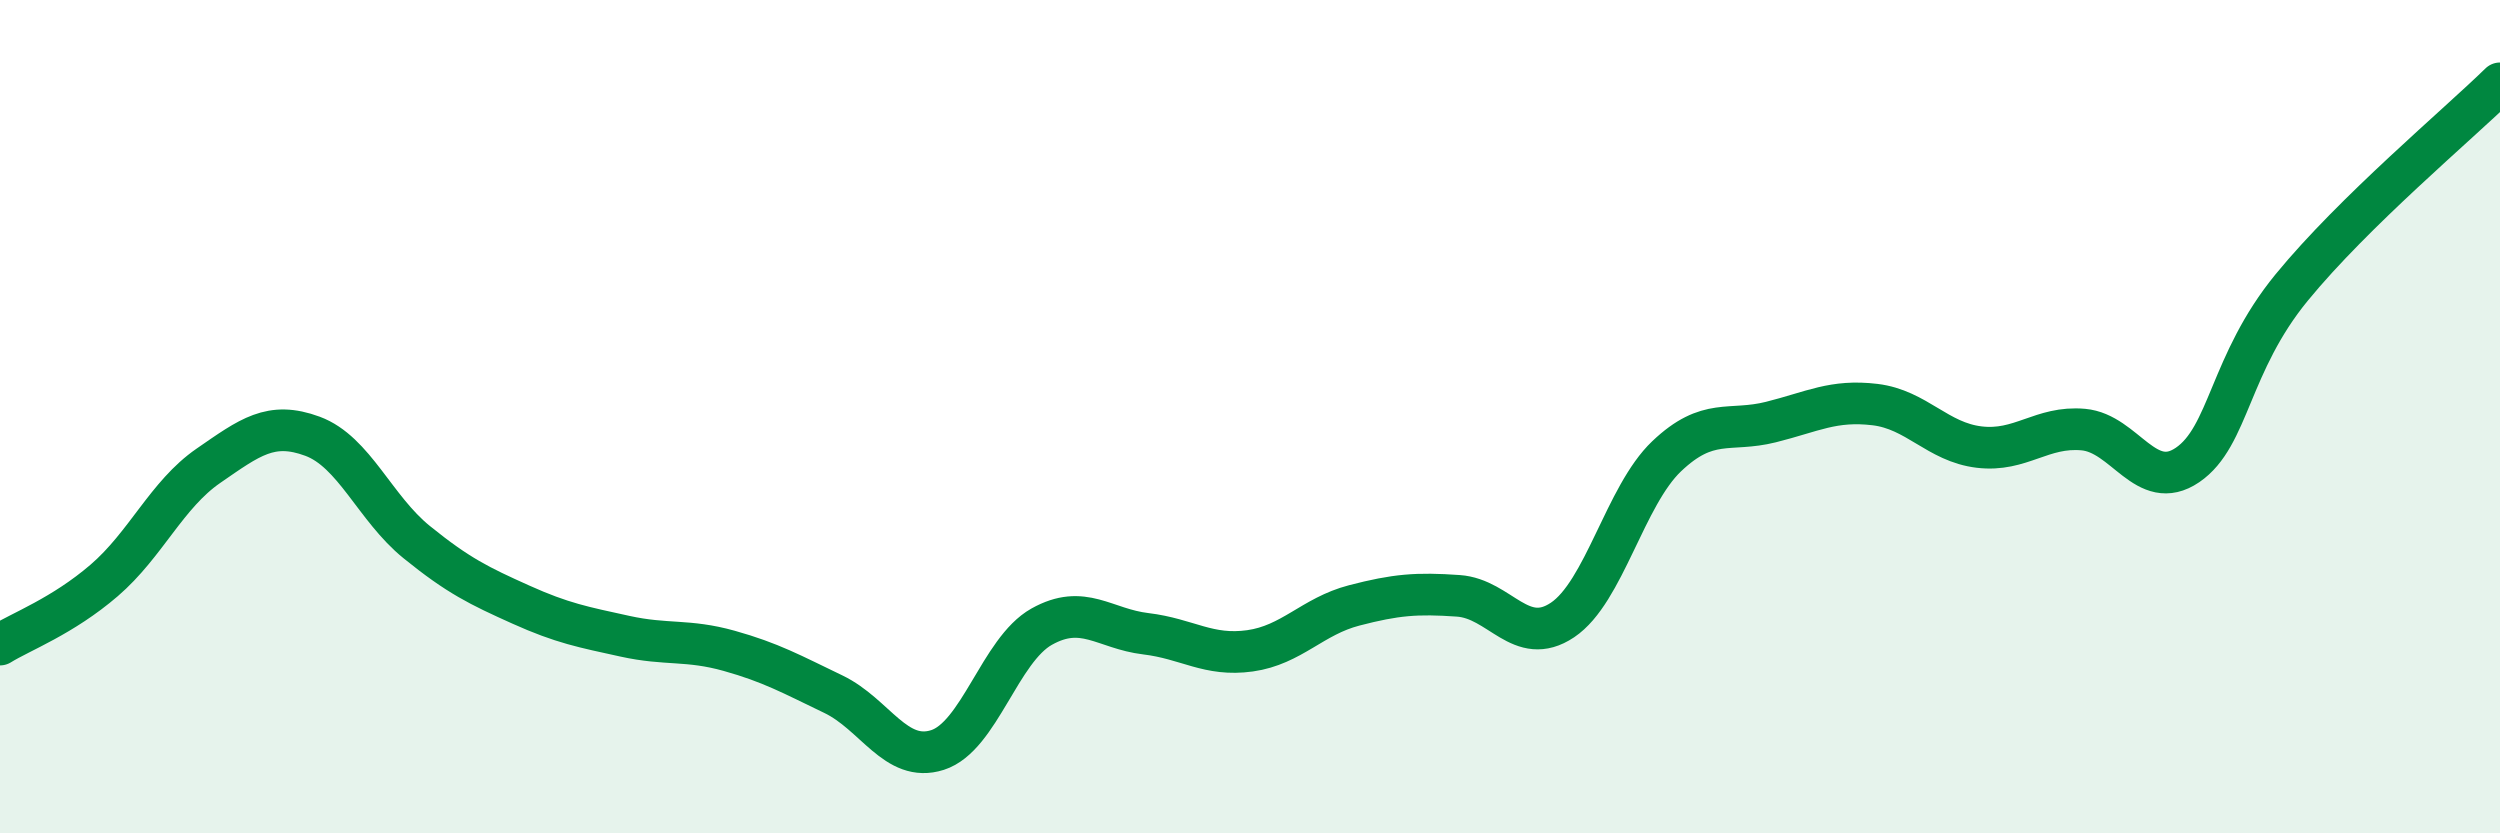
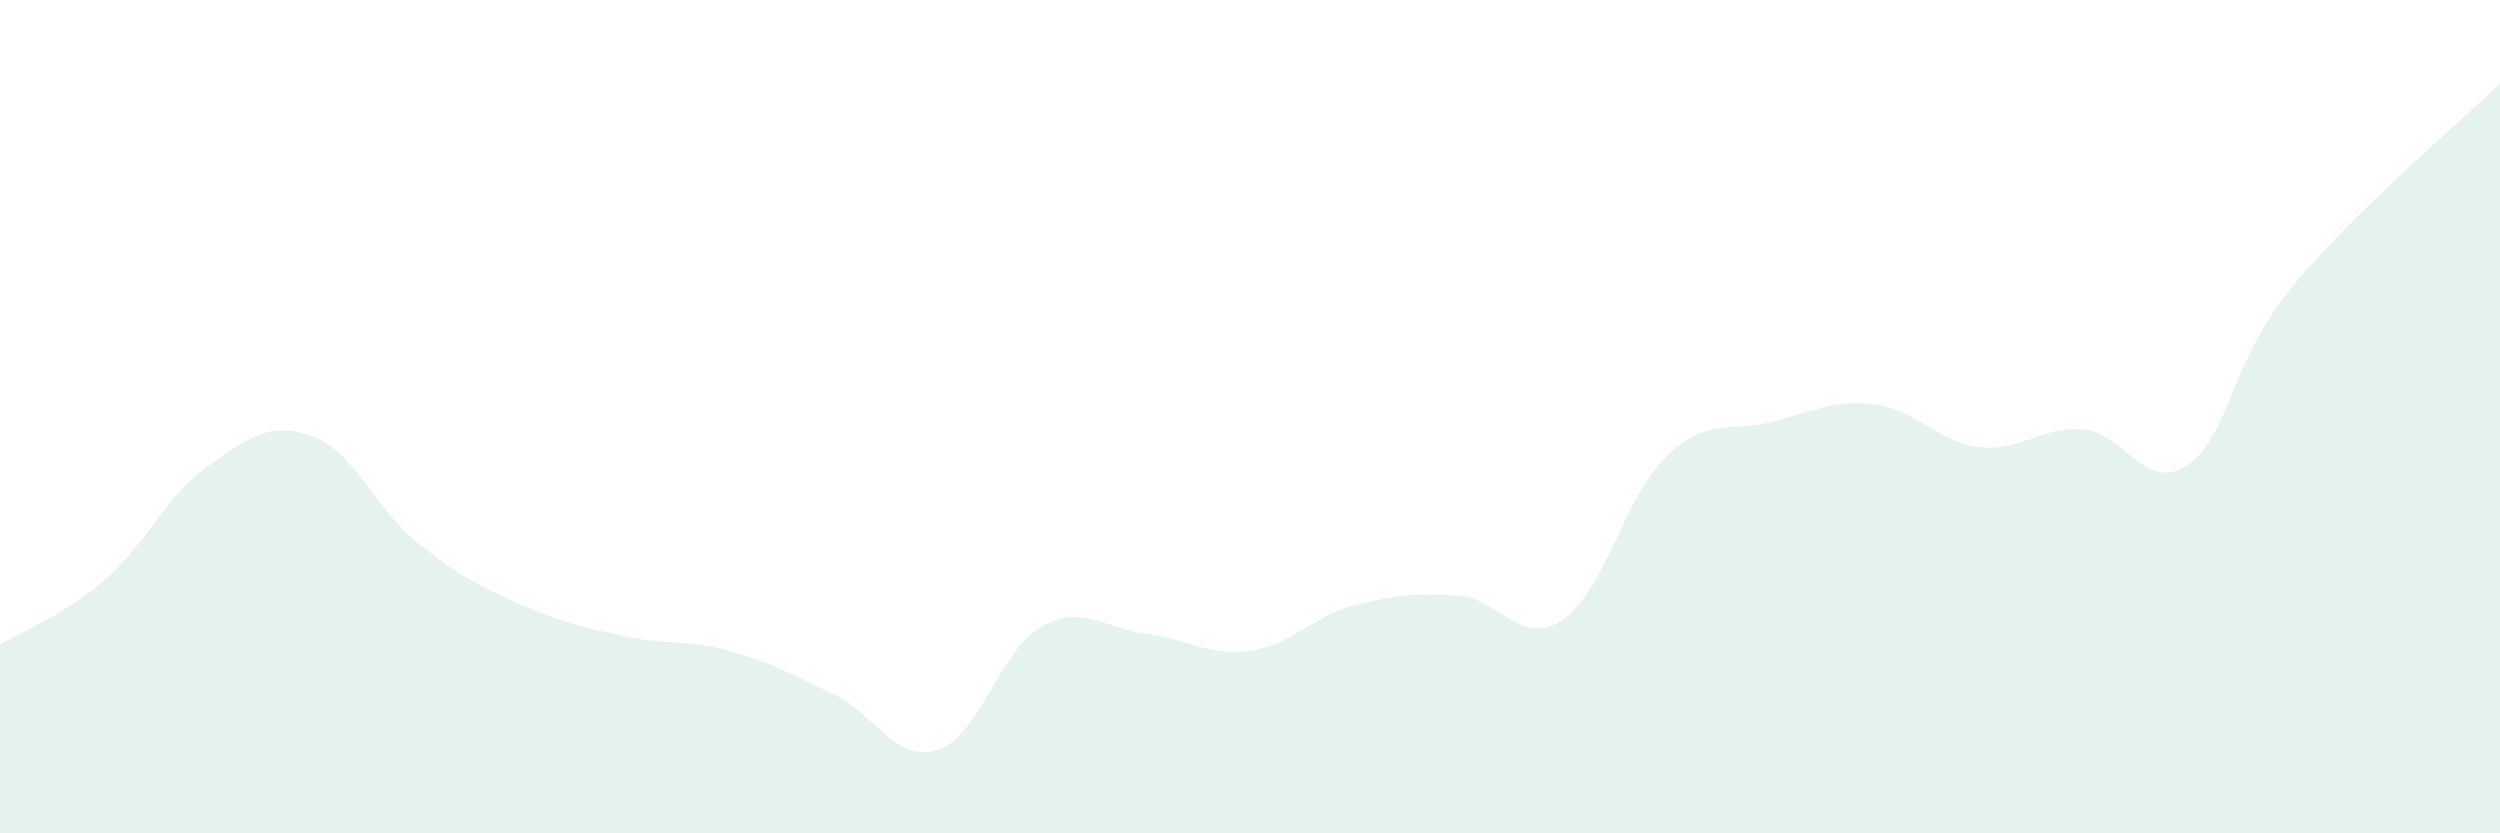
<svg xmlns="http://www.w3.org/2000/svg" width="60" height="20" viewBox="0 0 60 20">
  <path d="M 0,15.47 C 0.5,15.16 1.5,14.79 2.5,13.93 C 3.5,13.07 4,11.87 5,11.18 C 6,10.49 6.5,10.1 7.5,10.47 C 8.5,10.84 9,12.2 10,13.01 C 11,13.82 11.5,14.06 12.5,14.51 C 13.5,14.96 14,15.05 15,15.27 C 16,15.49 16.5,15.34 17.5,15.62 C 18.5,15.9 19,16.18 20,16.66 C 21,17.14 21.5,18.32 22.5,18 C 23.5,17.68 24,15.6 25,15.04 C 26,14.48 26.5,15.09 27.5,15.21 C 28.5,15.33 29,15.76 30,15.62 C 31,15.48 31.5,14.79 32.5,14.53 C 33.5,14.27 34,14.23 35,14.3 C 36,14.37 36.5,15.55 37.5,14.88 C 38.5,14.21 39,11.9 40,10.95 C 41,10 41.5,10.38 42.5,10.13 C 43.5,9.88 44,9.59 45,9.71 C 46,9.83 46.5,10.61 47.5,10.73 C 48.5,10.85 49,10.22 50,10.31 C 51,10.4 51.5,11.84 52.5,11.16 C 53.5,10.48 53.5,8.73 55,6.9 C 56.5,5.07 59,2.98 60,2L60 20L0 20Z" fill="#008740" opacity="0.1" stroke-linecap="round" stroke-linejoin="round" />
-   <path d="M 0,15.47 C 0.5,15.16 1.5,14.79 2.5,13.93 C 3.5,13.07 4,11.87 5,11.18 C 6,10.49 6.5,10.1 7.5,10.47 C 8.5,10.84 9,12.2 10,13.01 C 11,13.82 11.5,14.06 12.5,14.51 C 13.5,14.96 14,15.05 15,15.27 C 16,15.49 16.5,15.34 17.5,15.62 C 18.5,15.9 19,16.18 20,16.66 C 21,17.14 21.5,18.32 22.5,18 C 23.5,17.68 24,15.6 25,15.04 C 26,14.48 26.5,15.09 27.5,15.21 C 28.5,15.33 29,15.76 30,15.62 C 31,15.48 31.5,14.79 32.5,14.53 C 33.5,14.27 34,14.23 35,14.3 C 36,14.37 36.5,15.55 37.5,14.88 C 38.5,14.21 39,11.9 40,10.95 C 41,10 41.5,10.38 42.5,10.13 C 43.5,9.88 44,9.59 45,9.71 C 46,9.83 46.5,10.61 47.5,10.73 C 48.5,10.85 49,10.22 50,10.31 C 51,10.4 51.5,11.84 52.5,11.16 C 53.5,10.48 53.5,8.73 55,6.9 C 56.5,5.07 59,2.98 60,2" stroke="#008740" stroke-width="1" fill="none" stroke-linecap="round" stroke-linejoin="round" />
</svg>